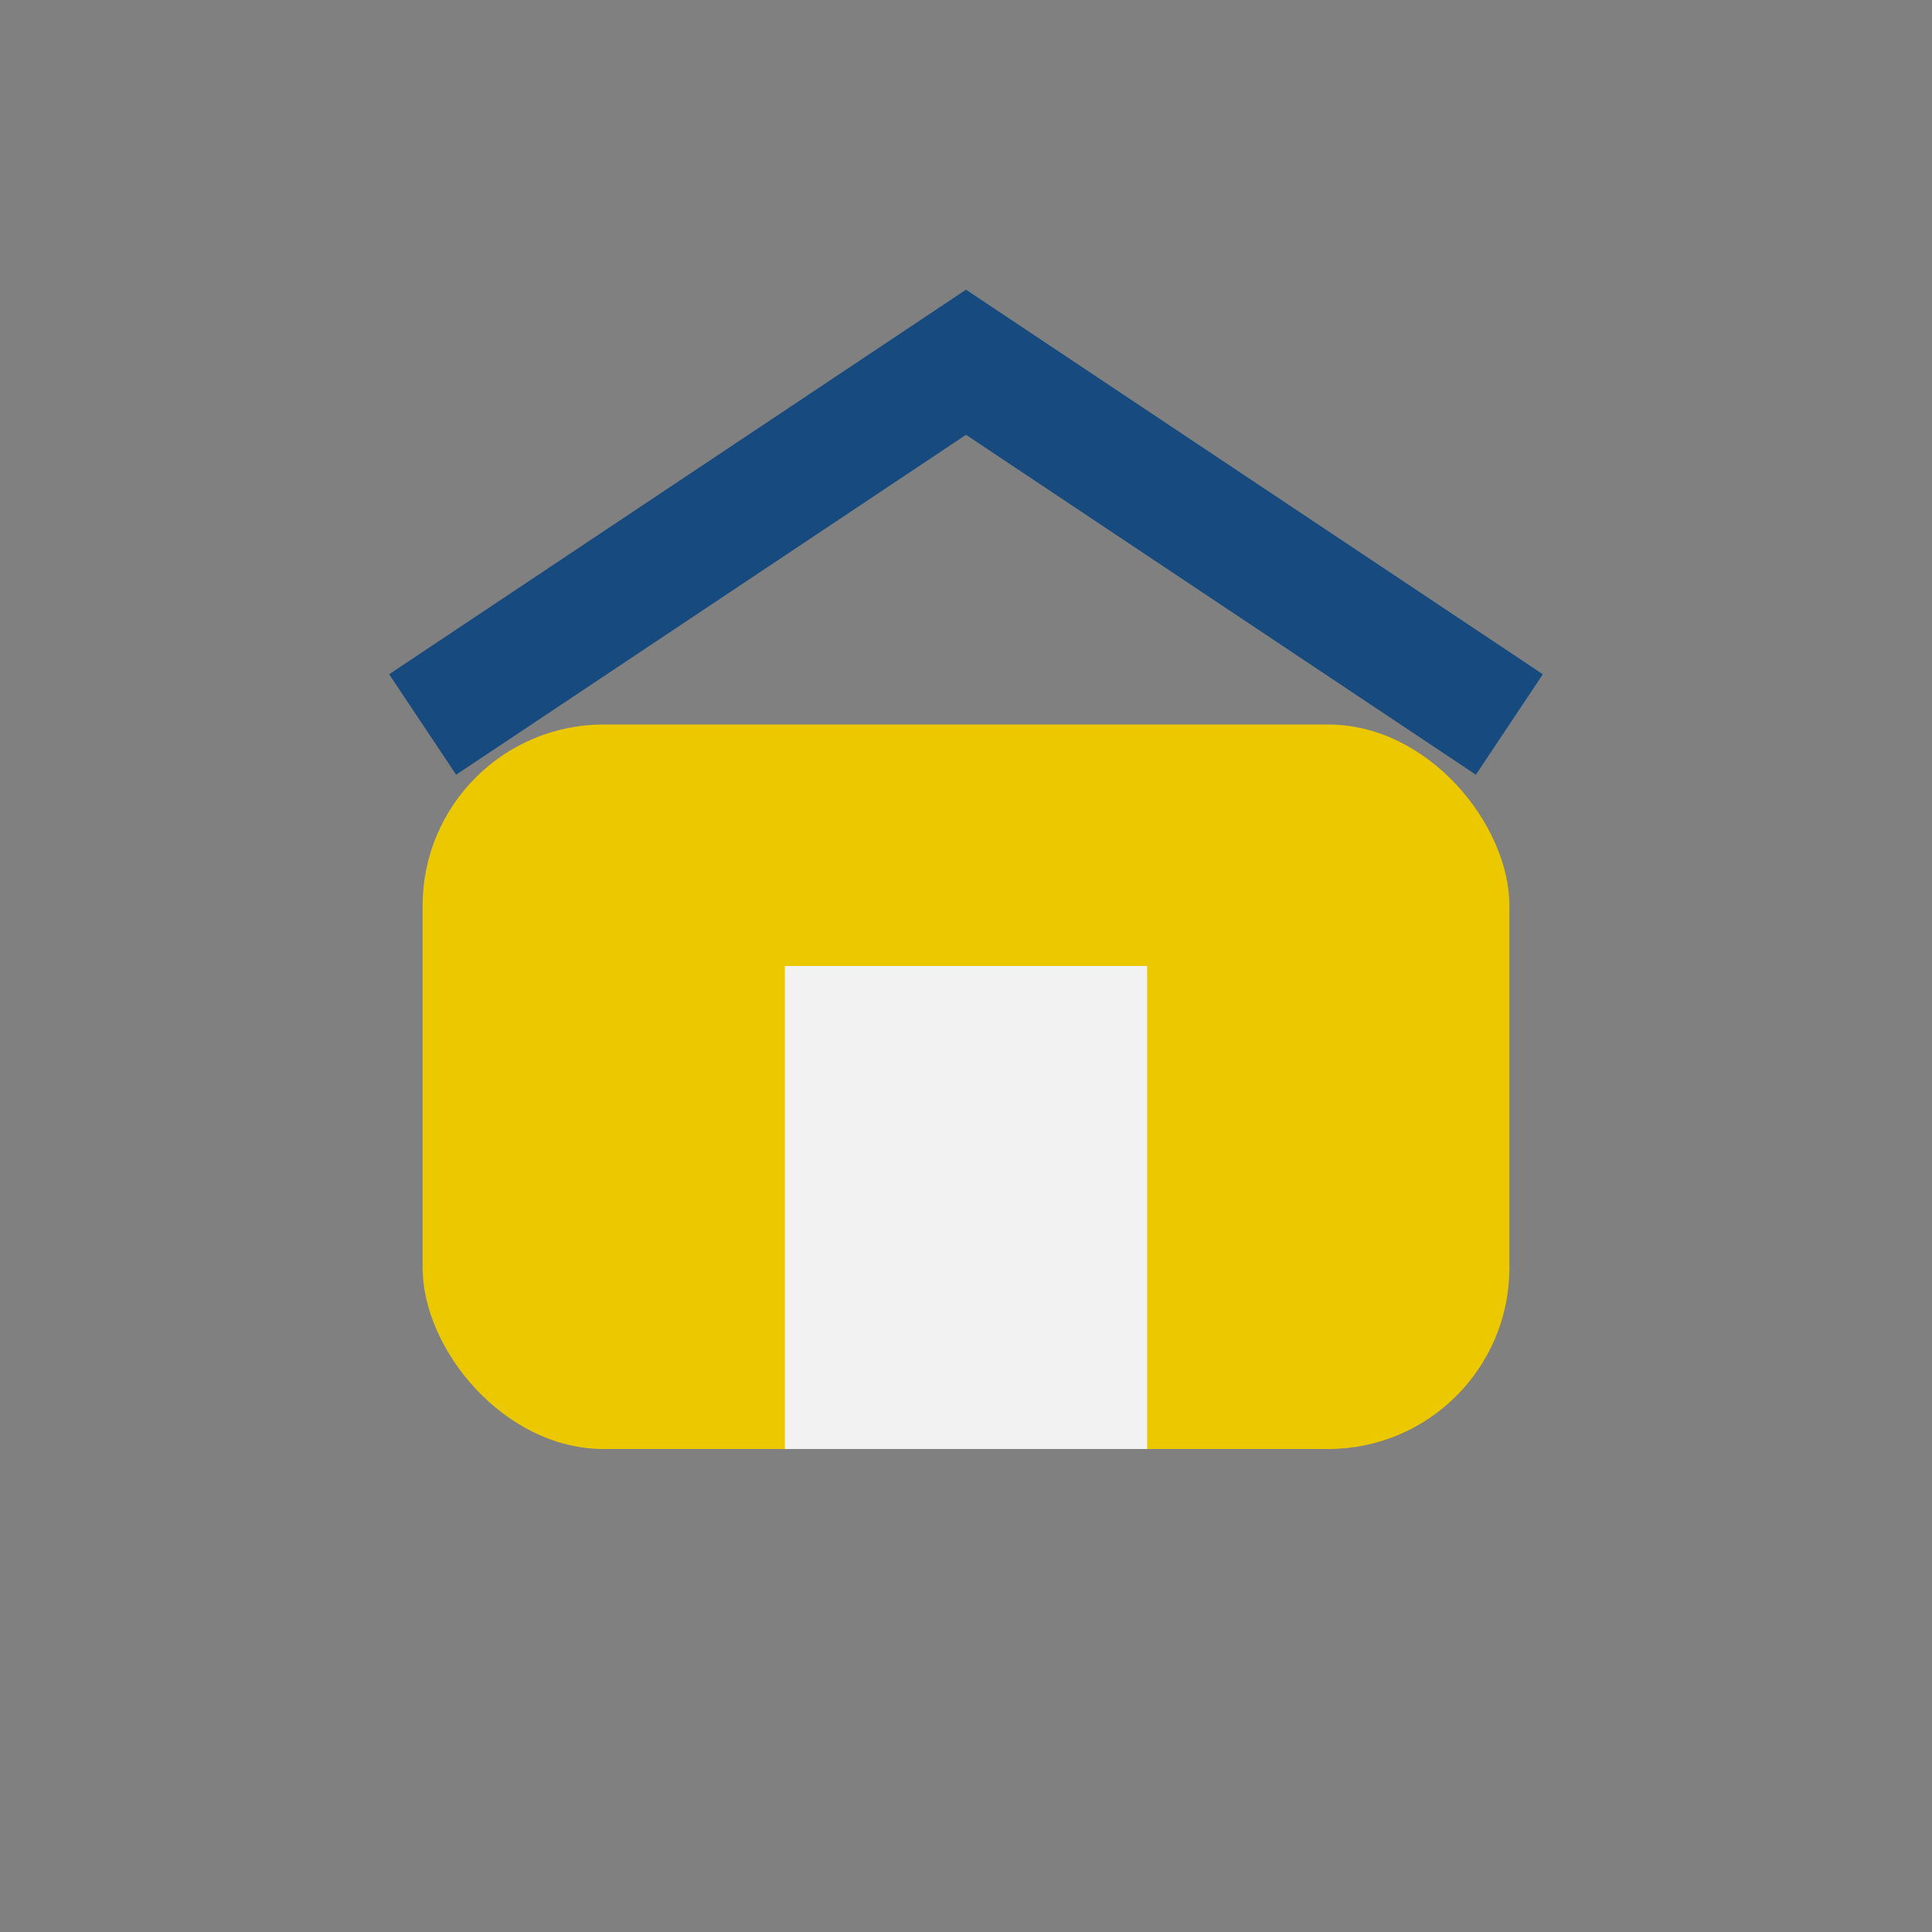
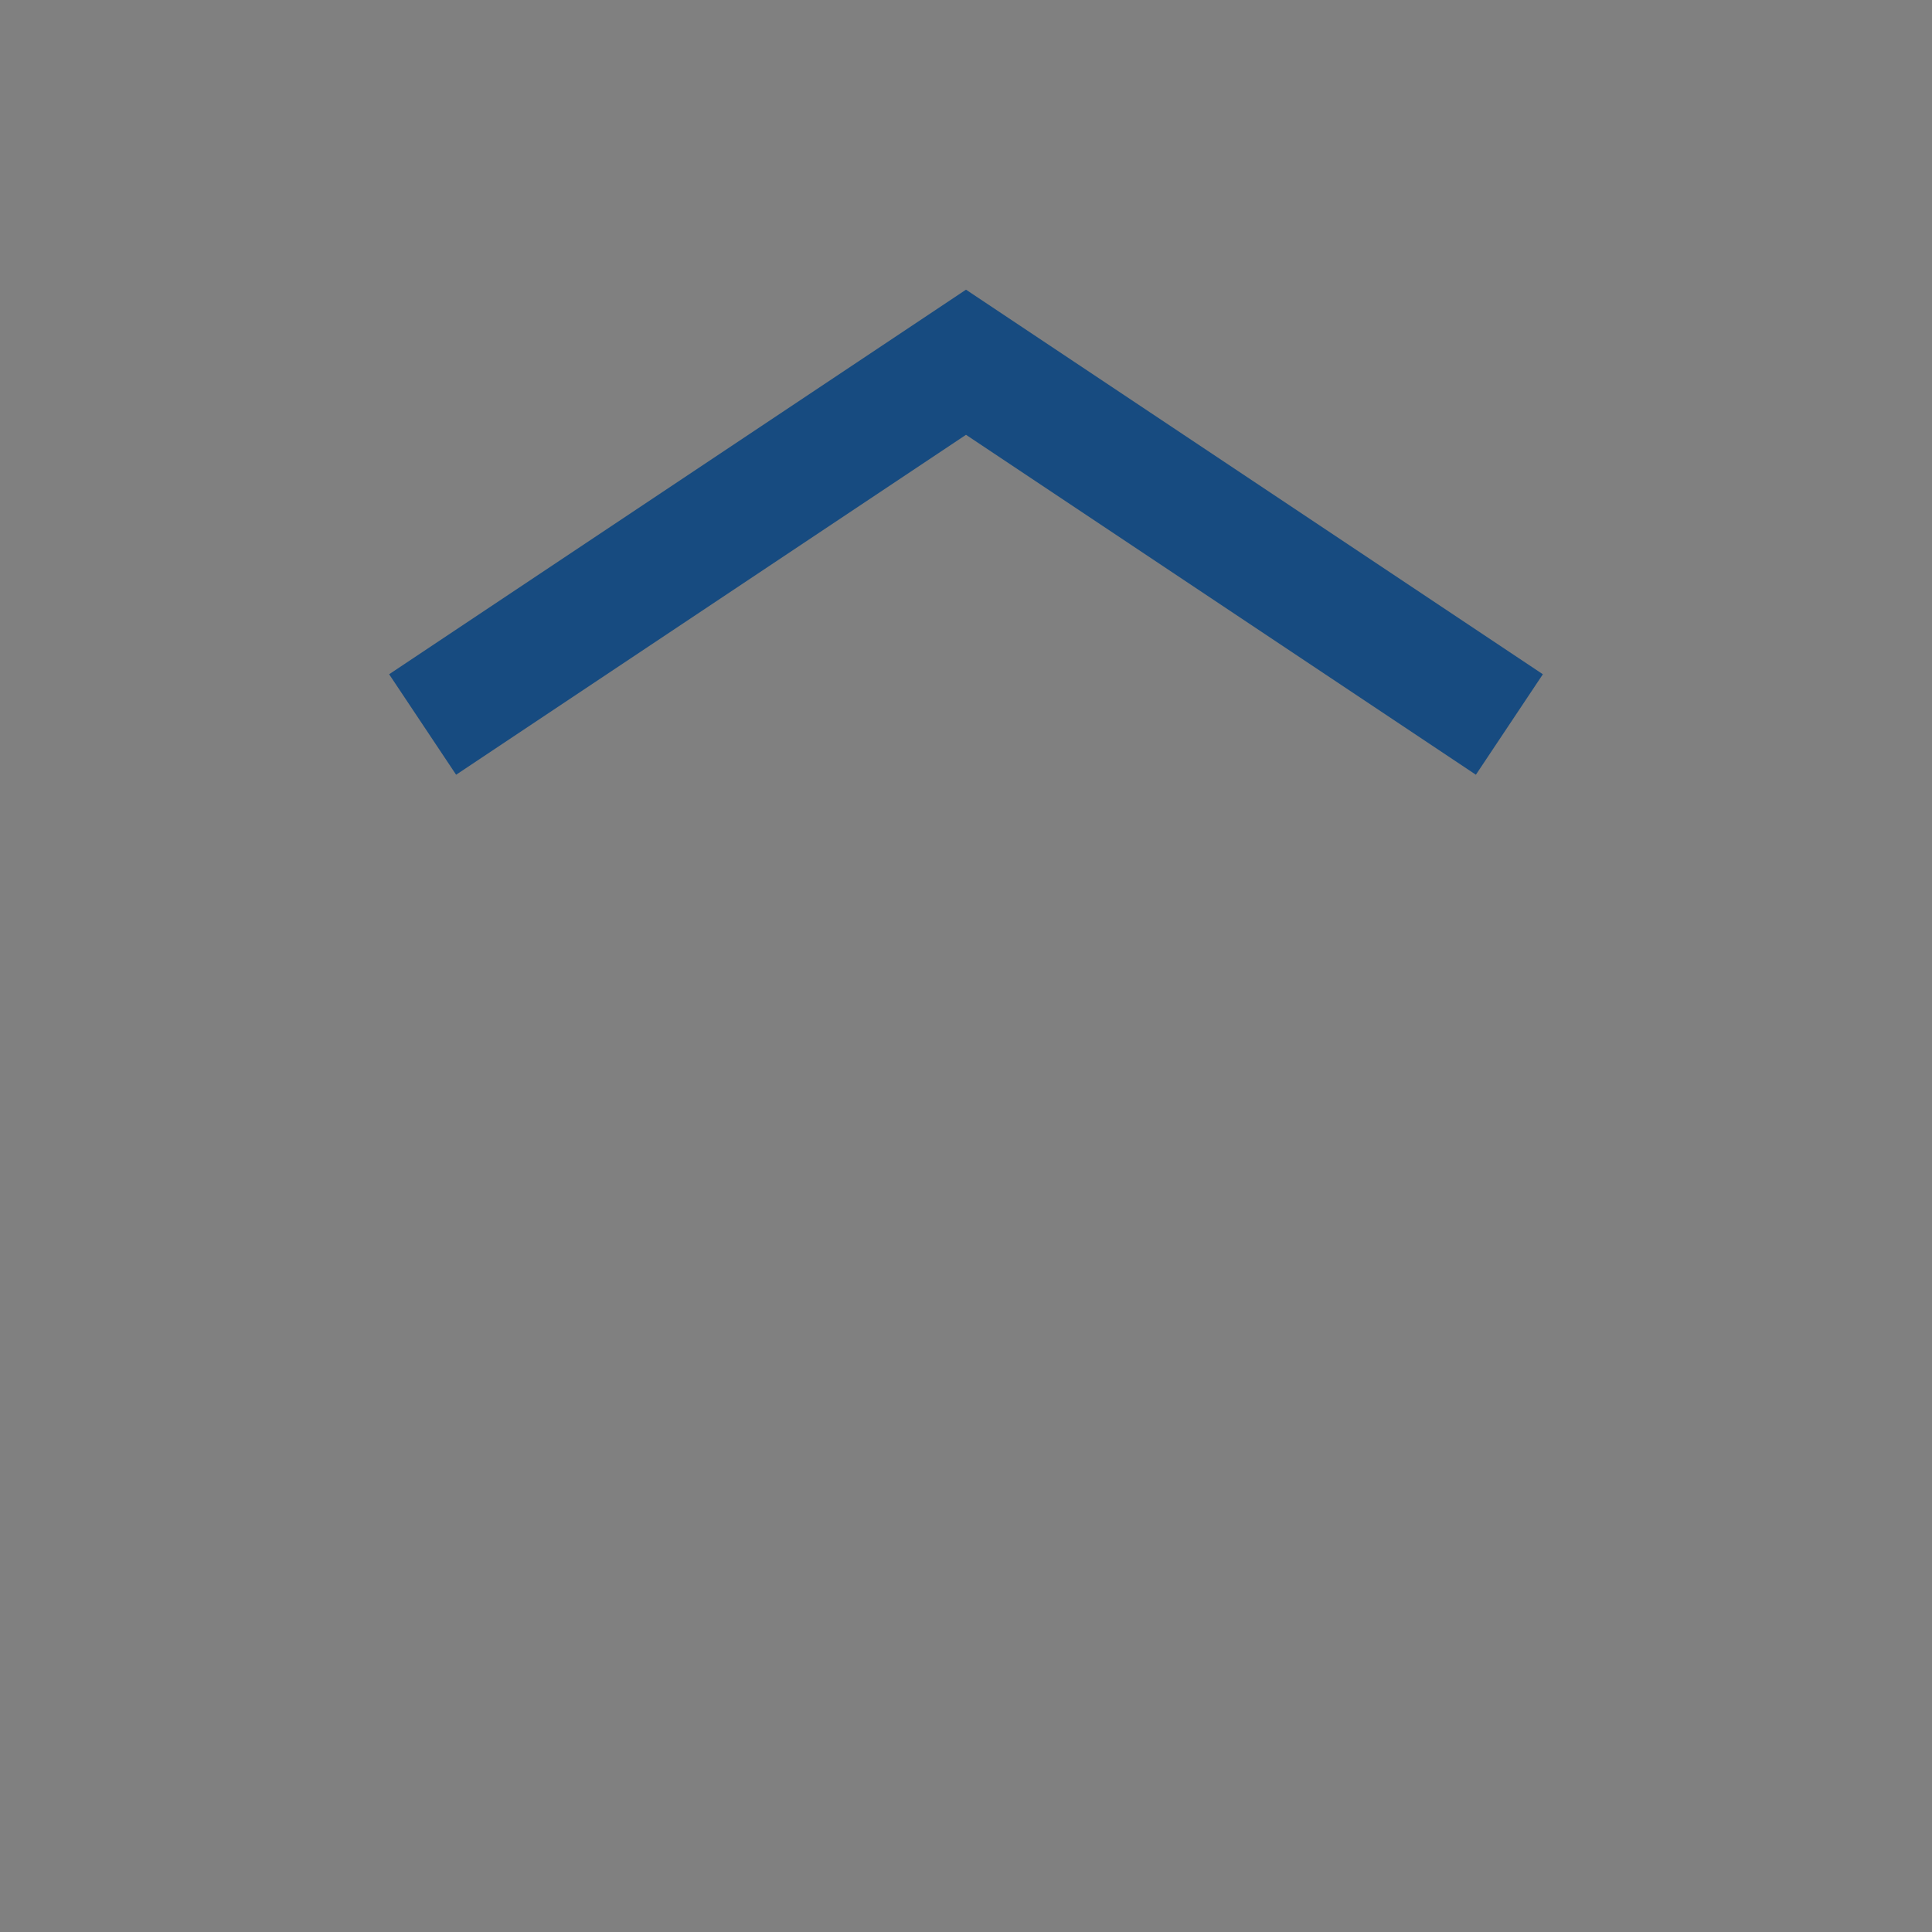
<svg xmlns="http://www.w3.org/2000/svg" width="32" height="32" viewBox="0 0 32 32">
  <rect x="0" y="0" width="32" height="32" fill="#808080" stroke="none" />
-   <rect x="7" y="12" width="18" height="12" rx="3" fill="#ECC801" />
-   <rect x="13" y="16" width="6" height="8" fill="#F2F2F2" />
  <path d="M7 12l9-6 9 6" stroke="#174B80" stroke-width="2" fill="none" />
</svg>